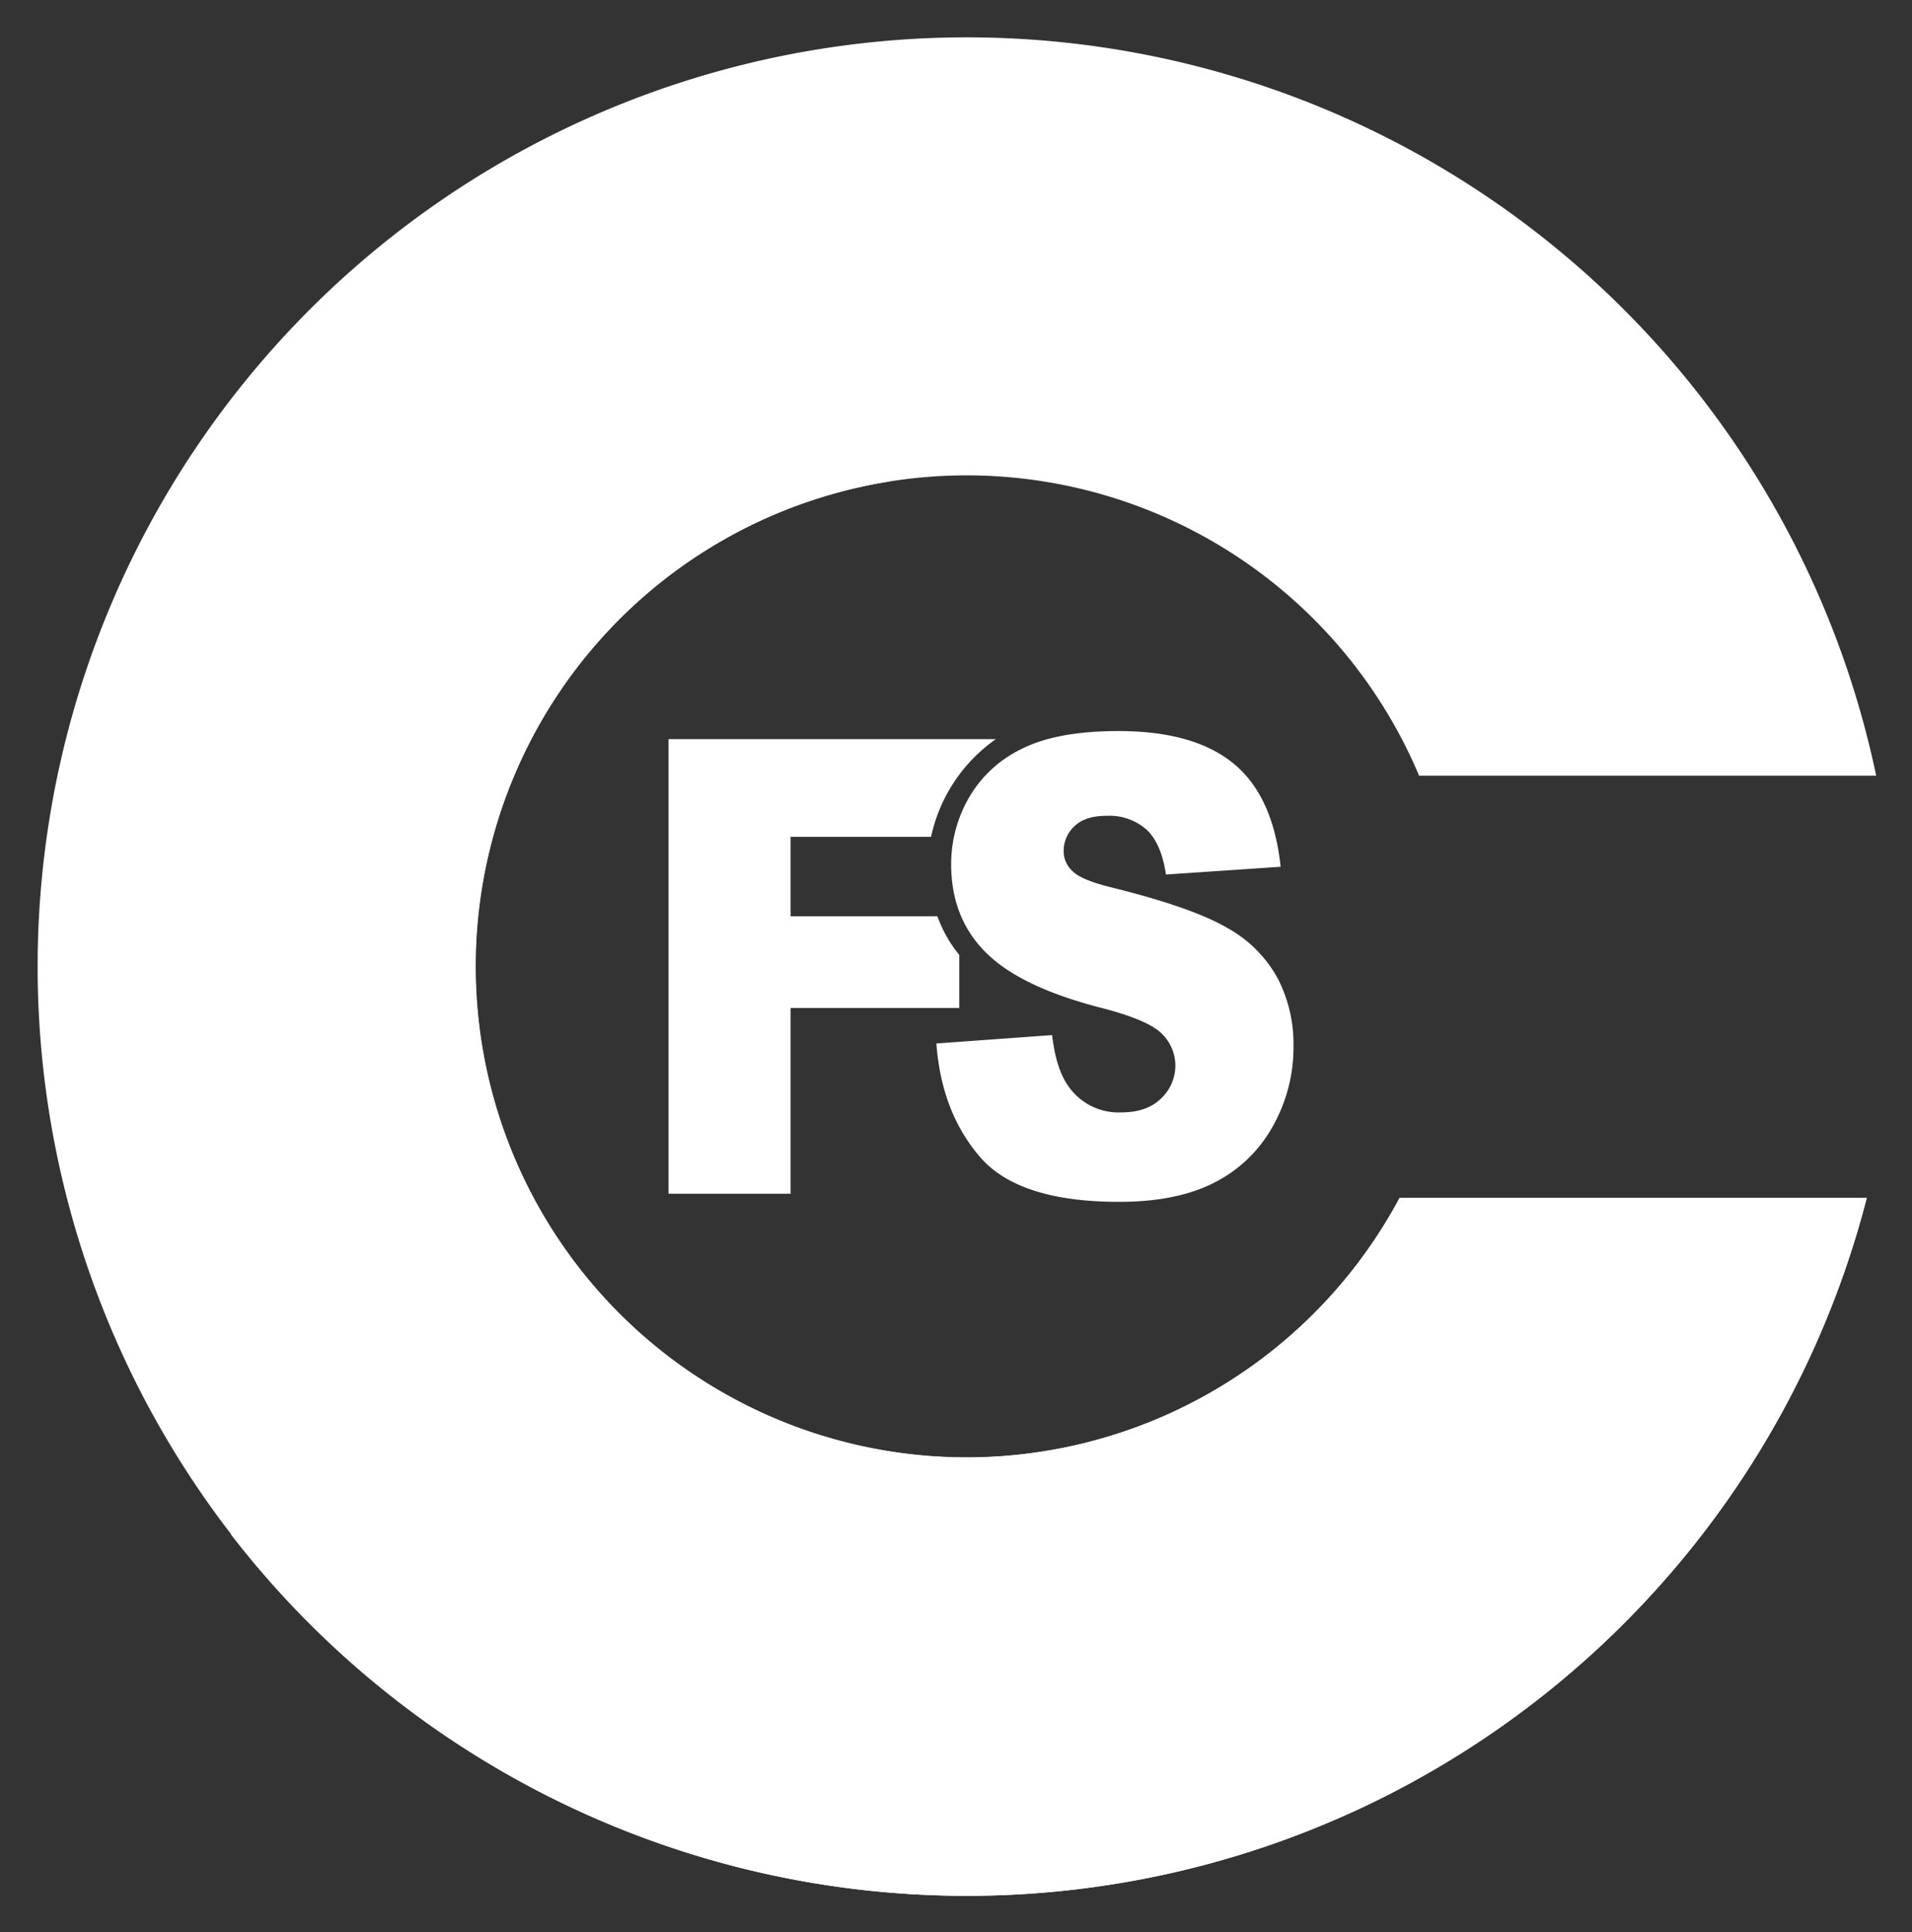
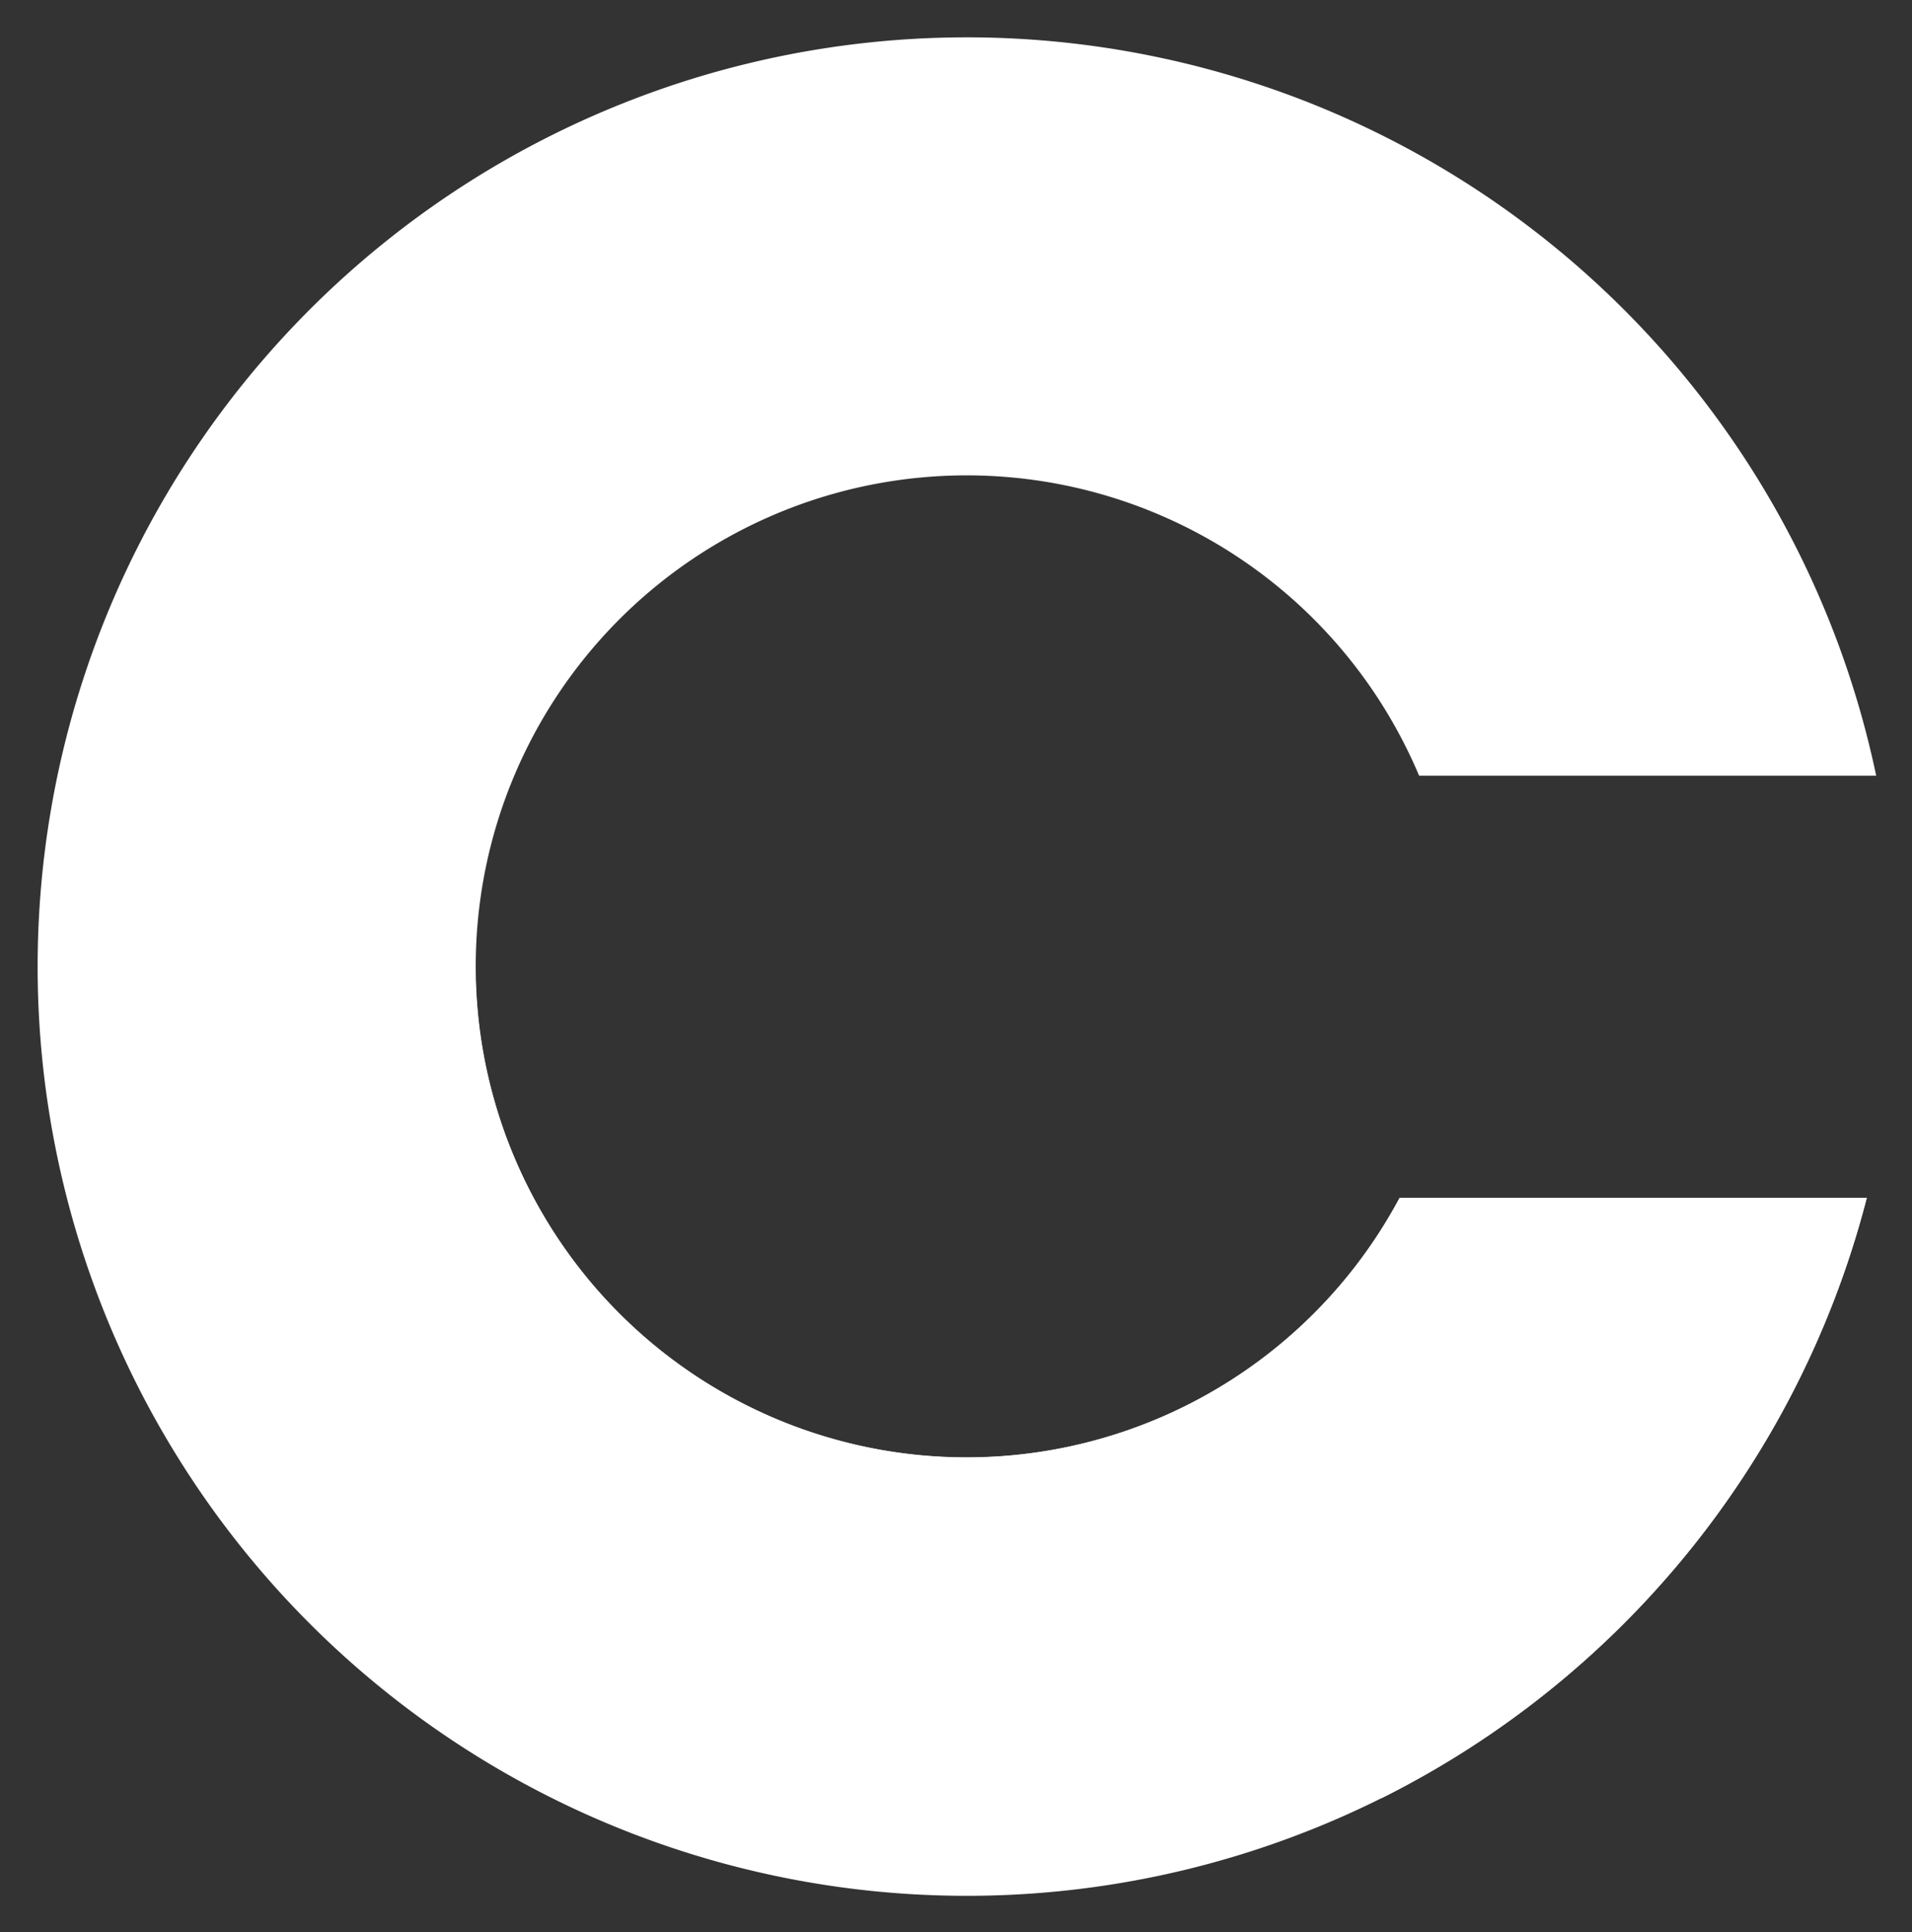
<svg xmlns="http://www.w3.org/2000/svg" role="img" viewBox="2.11 0.36 354.53 358.28">
  <rect x="2.11" y="0.36" width="354.53" height="358.28" fill="#333333" stroke="none" />
  <defs>
    <style>.cls-1,.cls-3{fill:#fff}.cls-3{fill-rule:evenodd}</style>
  </defs>
  <path d="M261.642 222.443a91.034 91.034 0 1 1 3.603-78.259H350a172.293 172.293 0 1 0-1.743 78.259z" class="cls-1" />
  <path d="M348.257 222.443h-86.615a91.048 91.048 0 0 1-171.36-42.347c-.002.321-.014.639-.014.96 0 86.935 74.897 151.117 168.005 152.717a172.704 172.704 0 0 0 89.983-111.33z" class="cls-1" />
-   <path fill="#fff" d="M90.336 176.898c-.007.225-.011.45-.017.675q.007-.338.017-.675z" opacity=".59" />
  <path d="M126.989 252.618c.184.137.375.263.56.398-.185-.135-.376-.262-.56-.398zm3.557 2.52c.236.159.482.304.72.461-.238-.157-.484-.302-.72-.461zm7.482 4.531c.348.188.707.358 1.057.541-.35-.184-.71-.353-1.057-.541zm-3.8-2.178c.288.174.586.332.876.504-.29-.171-.588-.329-.876-.504zm7.713 4.176c.415.199.842.377 1.26.57-.418-.193-.845-.371-1.26-.57zm-24.699-17.442c-.041-.041-.085-.079-.126-.12.041.041.085.079.126.12zm6.319 5.71c.131.108.268.207.4.314-.132-.107-.269-.207-.4-.314zm-9.452-8.967l.028.029zm6.16 6.128c.084.076.173.147.257.223-.084-.076-.173-.147-.257-.223zm144.892 83.022q-.742.414-1.489.821.747-.407 1.489-.821zm-93.133-59.984c.99.1 1.993.159 2.993.228-1-.068-2.002-.127-2.993-.228zm4.616.351q2.323.118 4.676.118-2.353-0-4.676-.118z" class="cls-1" />
-   <path d="M258.274 333.773c-93.108-1.6-168.005-65.783-168.005-152.717 0-.321.011-.639.014-.96v.001c-.001-.183-.014-.363-.014-.546A91.067 91.067 0 0 1 167.023 89.626v-.646C92.164 101.758 39.1 165.693 39.1 249.533A108.225 108.225 0 0 0 45 284.956a172.425 172.425 0 0 0 213.279 48.814z" class="cls-1" />
-   <path d="M145.962 263.48c.48.202.972.38 1.456.574-.484-.194-.976-.372-1.456-.574zm21.519 6.077c.862.131 1.737.224 2.607.331-.87-.107-1.745-.2-2.607-.331zm-4.473-.797c.742.152 1.496.267 2.245.401-.748-.133-1.503-.249-2.245-.401zm-12.924-3.658c.552.202 1.117.375 1.673.566-.557-.191-1.122-.365-1.673-.566zm8.528 2.645c.68.175 1.372.316 2.058.475-.686-.159-1.378-.3-2.058-.475zm-4.31-1.221c.627.195 1.268.358 1.901.54-.633-.181-1.274-.345-1.901-.54zm174.565 2.069c.249-.412.492-.827.737-1.241-.245.414-.488.829-.737 1.241zm-3.911 6.16c.222-.334.449-.664.669-1-.22.336-.447.666-.669 1zm7.334-12.089c.164-.297.333-.589.495-.887-.162.298-.332.59-.495.887zm3.331-6.343c.221-.443.437-.89.654-1.335-.217.446-.433.892-.654 1.335zm3.037-6.421c.105-.234.215-.465.319-.699-.104.235-.214.465-.319.699zM307.602 296.774c.335-.361.673-.719 1.005-1.082-.332.364-.67.722-1.005 1.082zm4.985-5.594c.286-.336.564-.678.848-1.016-.283.338-.562.68-.848 1.016zm4.125-5.047c.278-.352.56-.701.835-1.056-.275.355-.557.703-.835 1.056zm4.46-5.903c.271-.376.535-.756.803-1.134-.268.378-.532.758-.803 1.134zm24.928-50.161q.225-.734.442-1.47-.218.736-.442 1.47zm-4.717 13.395c.187-.469.371-.94.554-1.411-.183.471-.367.942-.554 1.411zm-53.063 71.153c-.425.338-.855.67-1.284 1.004.429-.334.858-.666 1.284-1.004zm-5.59 4.253c-.234.17-.463.347-.697.516.235-.169.463-.346.697-.516zm-5.652 3.949q-.697.467-1.401.926.702-.461 1.401-.926zm16.7-12.719c-.272.234-.538.475-.812.707.273-.233.54-.473.812-.707zm-22.871 16.671c-.164.1-.325.205-.489.305.165-.1.325-.205.489-.305zm27.939-21.213c-.38.354-.765.703-1.148 1.054.383-.351.768-.7 1.148-1.054zm45.153-69.06c.05-.143.104-.284.154-.427-.05.143-.104.284-.154.427zm-40.829 64.889c.287-.286.566-.58.85-.868-.284.288-.564.582-.85.868z" class="cls-1" />
-   <path d="M239.044 181.797a23.656 23.656 0 0 0-9.31-9.356q-6.398-3.771-21.185-7.456-5.975-1.439-7.568-3.109a4.969 4.969 0 0 1-1.643-3.627 6.287 6.287 0 0 1 1.992-4.693q1.992-1.929 5.925-1.929a10.406 10.406 0 0 1 7.493 2.591q2.714 2.591 3.56 8.291l21.26-1.439q-1.394-13.128-8.738-19.145t-21.335-6.017q-11.402 0-17.949 3.311a22.587 22.587 0 0 0-9.808 9.097 24.656 24.656 0 0 0-3.261 12.293q0 9.904 6.373 16.295 6.323 6.391 21.16 10.249 9.062 2.303 11.551 4.894a8.257 8.257 0 0 1 2.489 5.873 8.345 8.345 0 0 1-2.614 6.075q-2.614 2.62-7.443 2.62a11.325 11.325 0 0 1-9.958-5.124q-2.141-3.167-2.838-9.212l-21.459 1.555q.946 12.782 8.116 21.074t25.791 8.291q10.605 0 17.575-3.541a25.512 25.512 0 0 0 10.854-10.393 29.841 29.841 0 0 0 3.884-14.97 26.608 26.608 0 0 0-2.913-12.495z" class="cls-3" />
-   <path d="M179.981 177.419a24.582 24.582 0 0 1-4.064-7.182H148.695v-14.717h26.059a29.732 29.732 0 0 1 12.005-18.109h-60.686v84.279H148.695v-34.436h31.286z" class="cls-3" />
</svg>